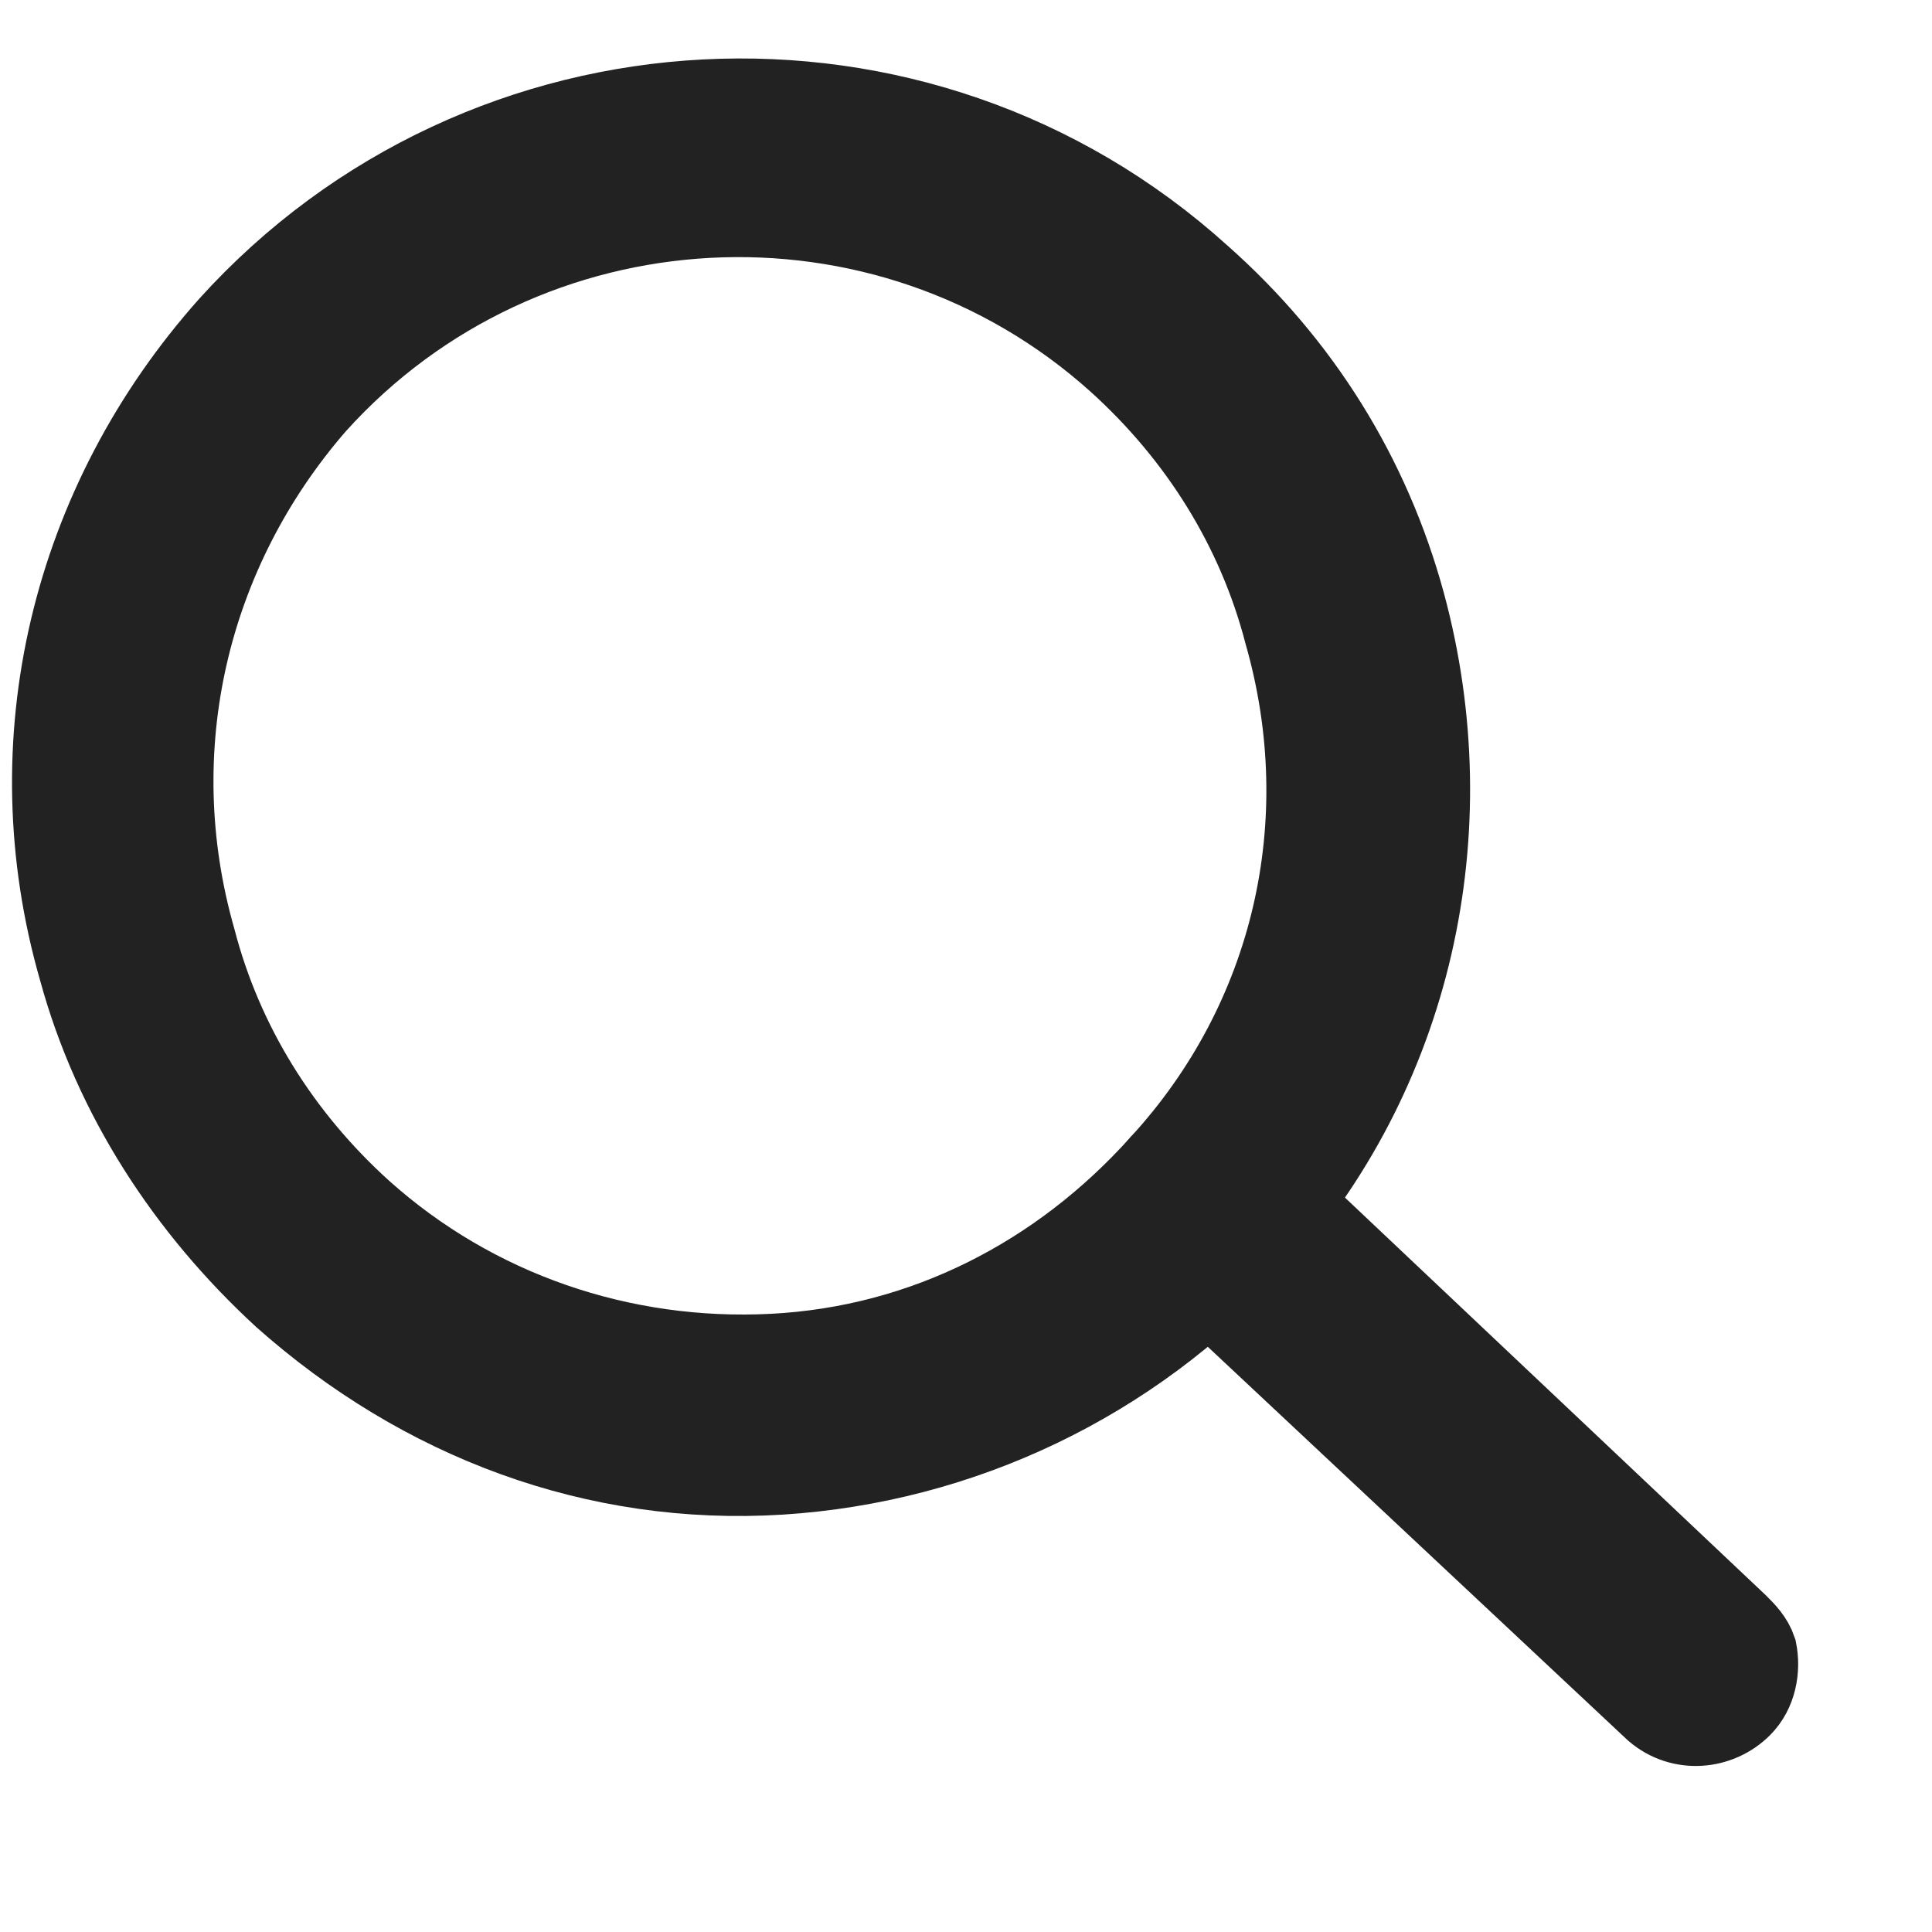
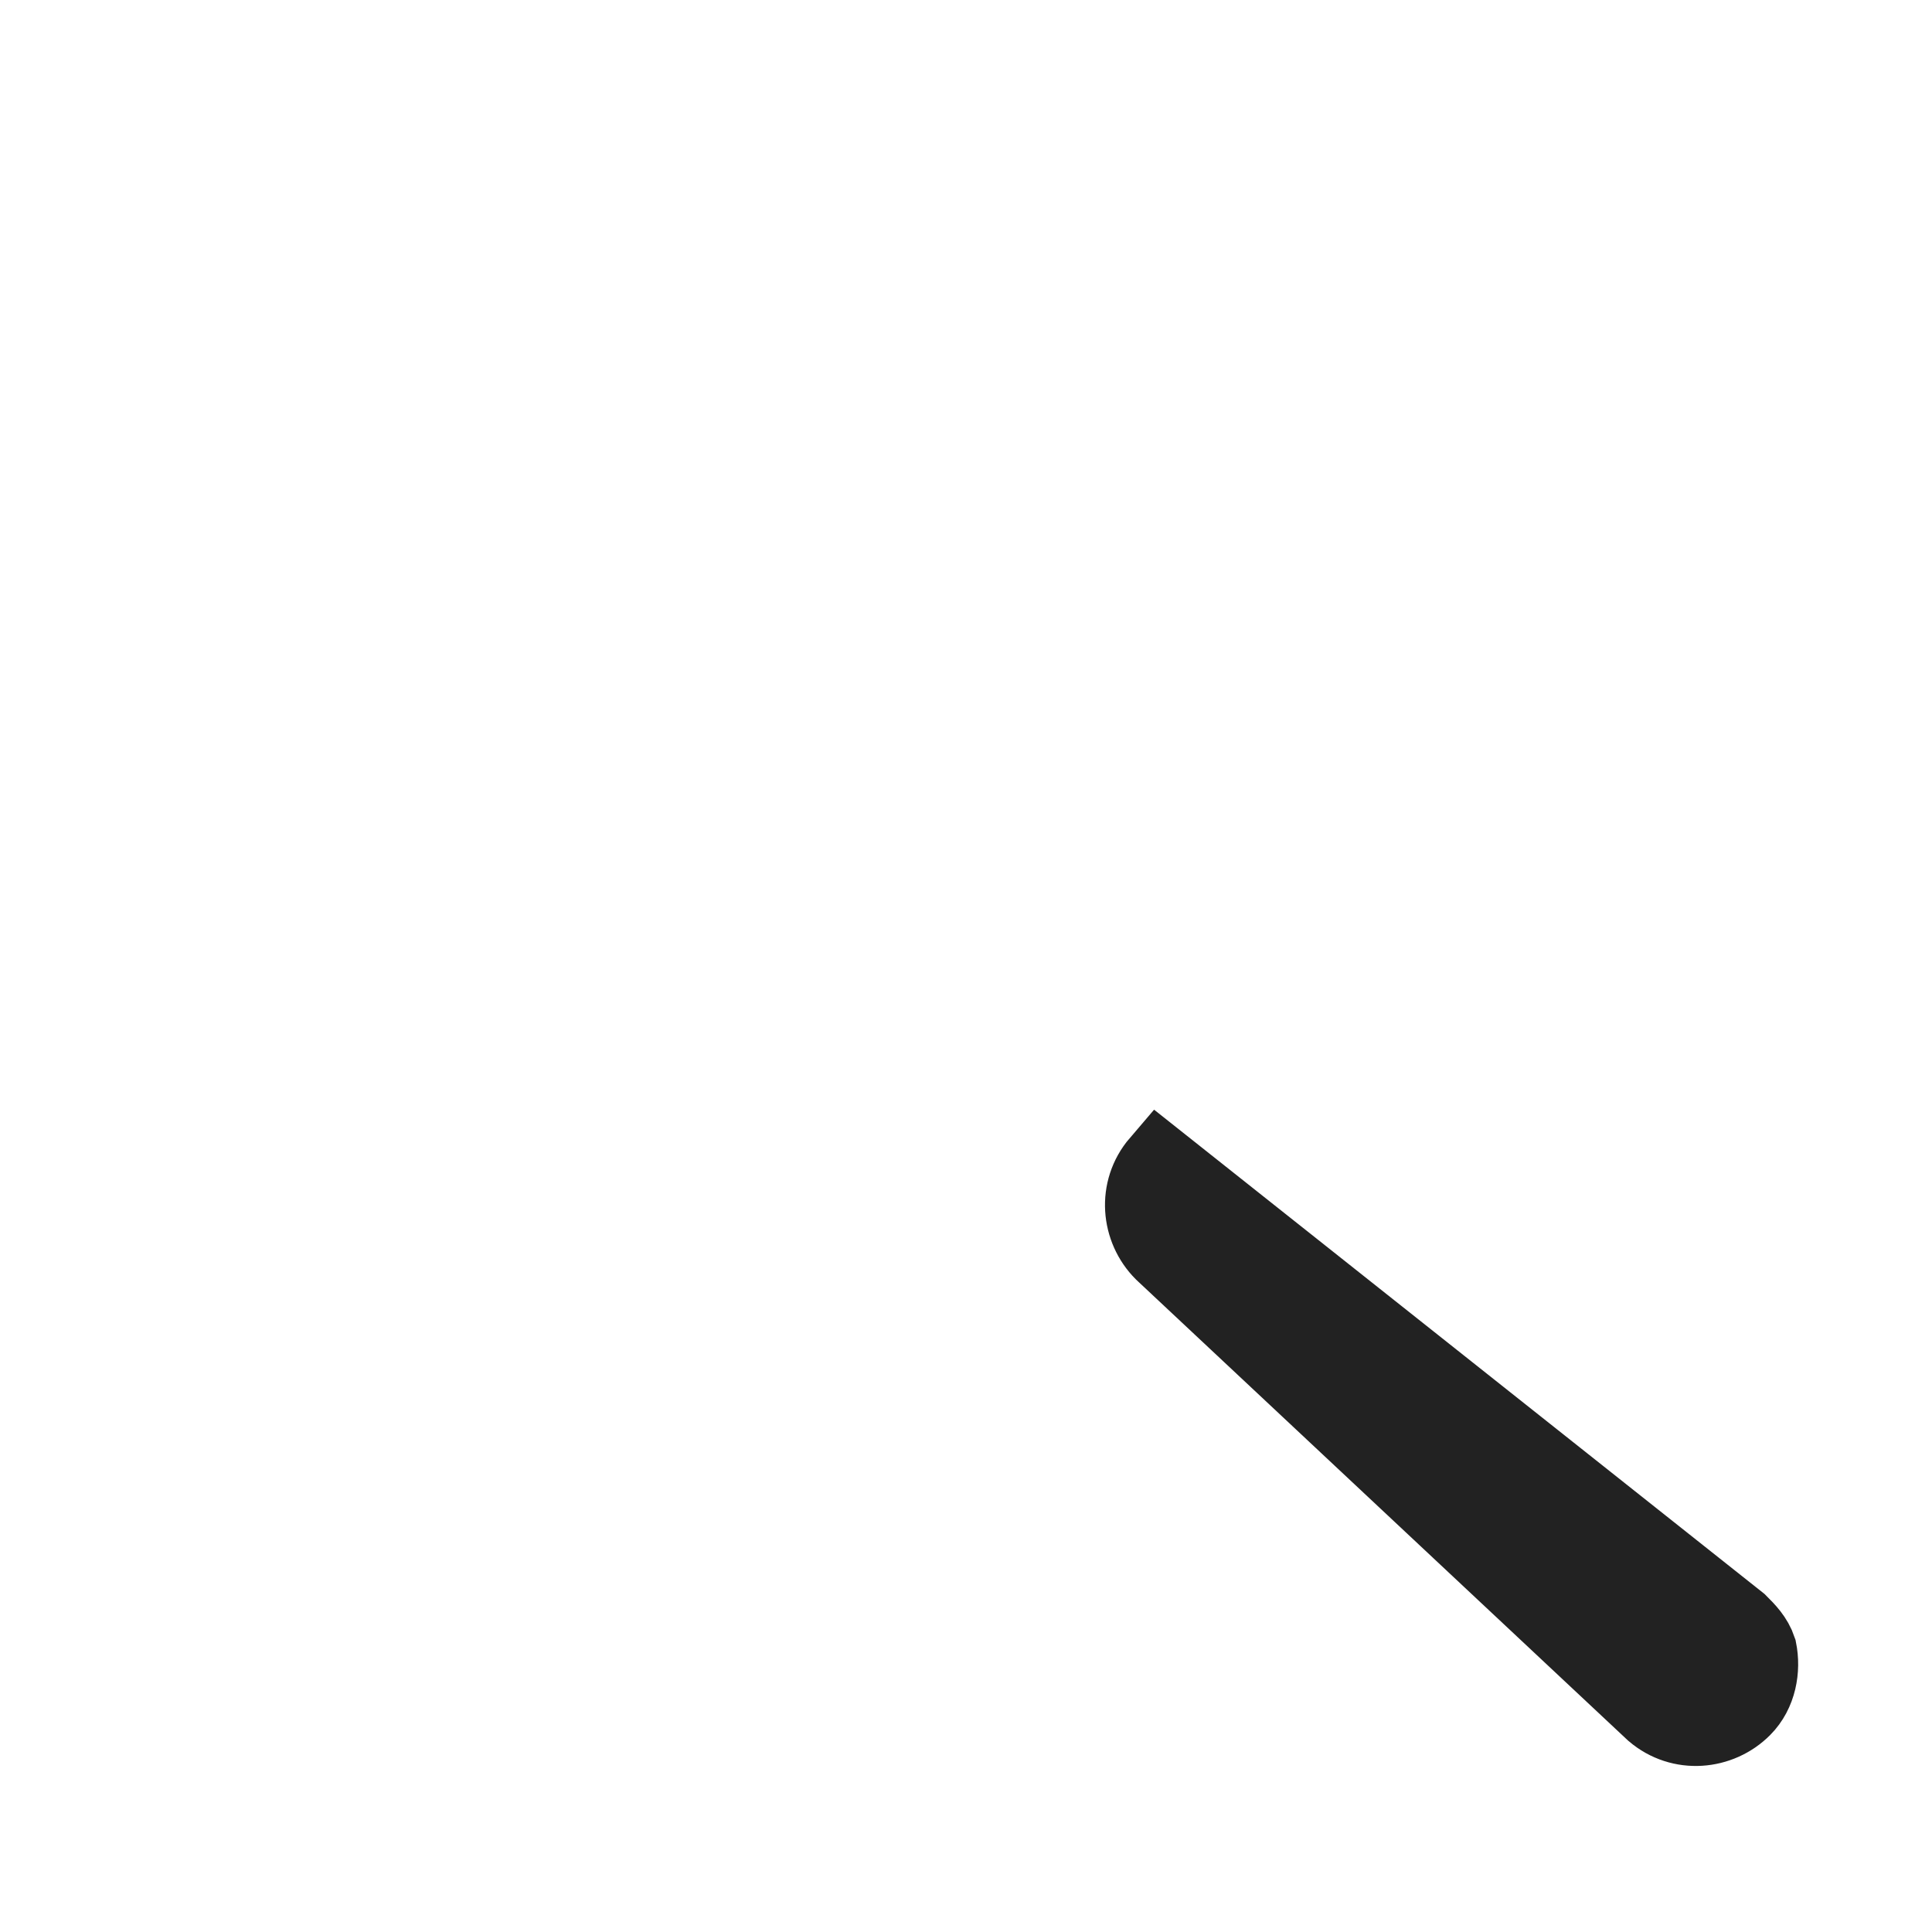
<svg xmlns="http://www.w3.org/2000/svg" version="1.1" id="Layer_1" x="0px" y="0px" viewBox="0 0 50 50" style="enable-background:new 0 0 50 50;" xml:space="preserve">
  <style type="text/css">
	.st0{fill:#222222;stroke:#222222;stroke-width:2;stroke-miterlimit:10;}
</style>
  <g>
    <g>
-       <path class="st0" d="M36.4,15.6c1.6,5.9,0.2,12.2-3.9,16.7c-3.2,3.5-7.6,5.6-12.3,5.9c-4.8,0.3-9.3-1.4-12.9-4.6    c-2.5-2.3-4.4-5.2-5.3-8.5C0.3,19.2,1.8,13,5.9,8.4c6.6-7.3,17.9-7.9,25.2-1.3C33.7,9.4,35.5,12.3,36.4,15.6z M5.1,24.3    c0.7,2.7,2.2,5.1,4.3,7c2.9,2.6,6.7,3.9,10.6,3.7S27.4,33,30,30.1c3.4-3.7,4.6-8.8,3.2-13.7c-0.7-2.7-2.2-5.1-4.3-7    c-6-5.4-15.3-4.9-20.7,1.1C4.9,14.3,3.7,19.4,5.1,24.3z" />
-     </g>
+       </g>
    <g>
-       <path class="st0" d="M45.5,42.7c0.1,0.5,0,1.1-0.4,1.5c-0.6,0.6-1.6,0.7-2.3,0.1L30.1,32.4c-0.6-0.6-0.7-1.6-0.1-2.3    c0.6-0.6,1.6-0.7,2.3-0.1L45,42C45.2,42.2,45.4,42.4,45.5,42.7z" />
+       <path class="st0" d="M45.5,42.7c0.1,0.5,0,1.1-0.4,1.5c-0.6,0.6-1.6,0.7-2.3,0.1L30.1,32.4c-0.6-0.6-0.7-1.6-0.1-2.3    L45,42C45.2,42.2,45.4,42.4,45.5,42.7z" />
    </g>
  </g>
</svg>